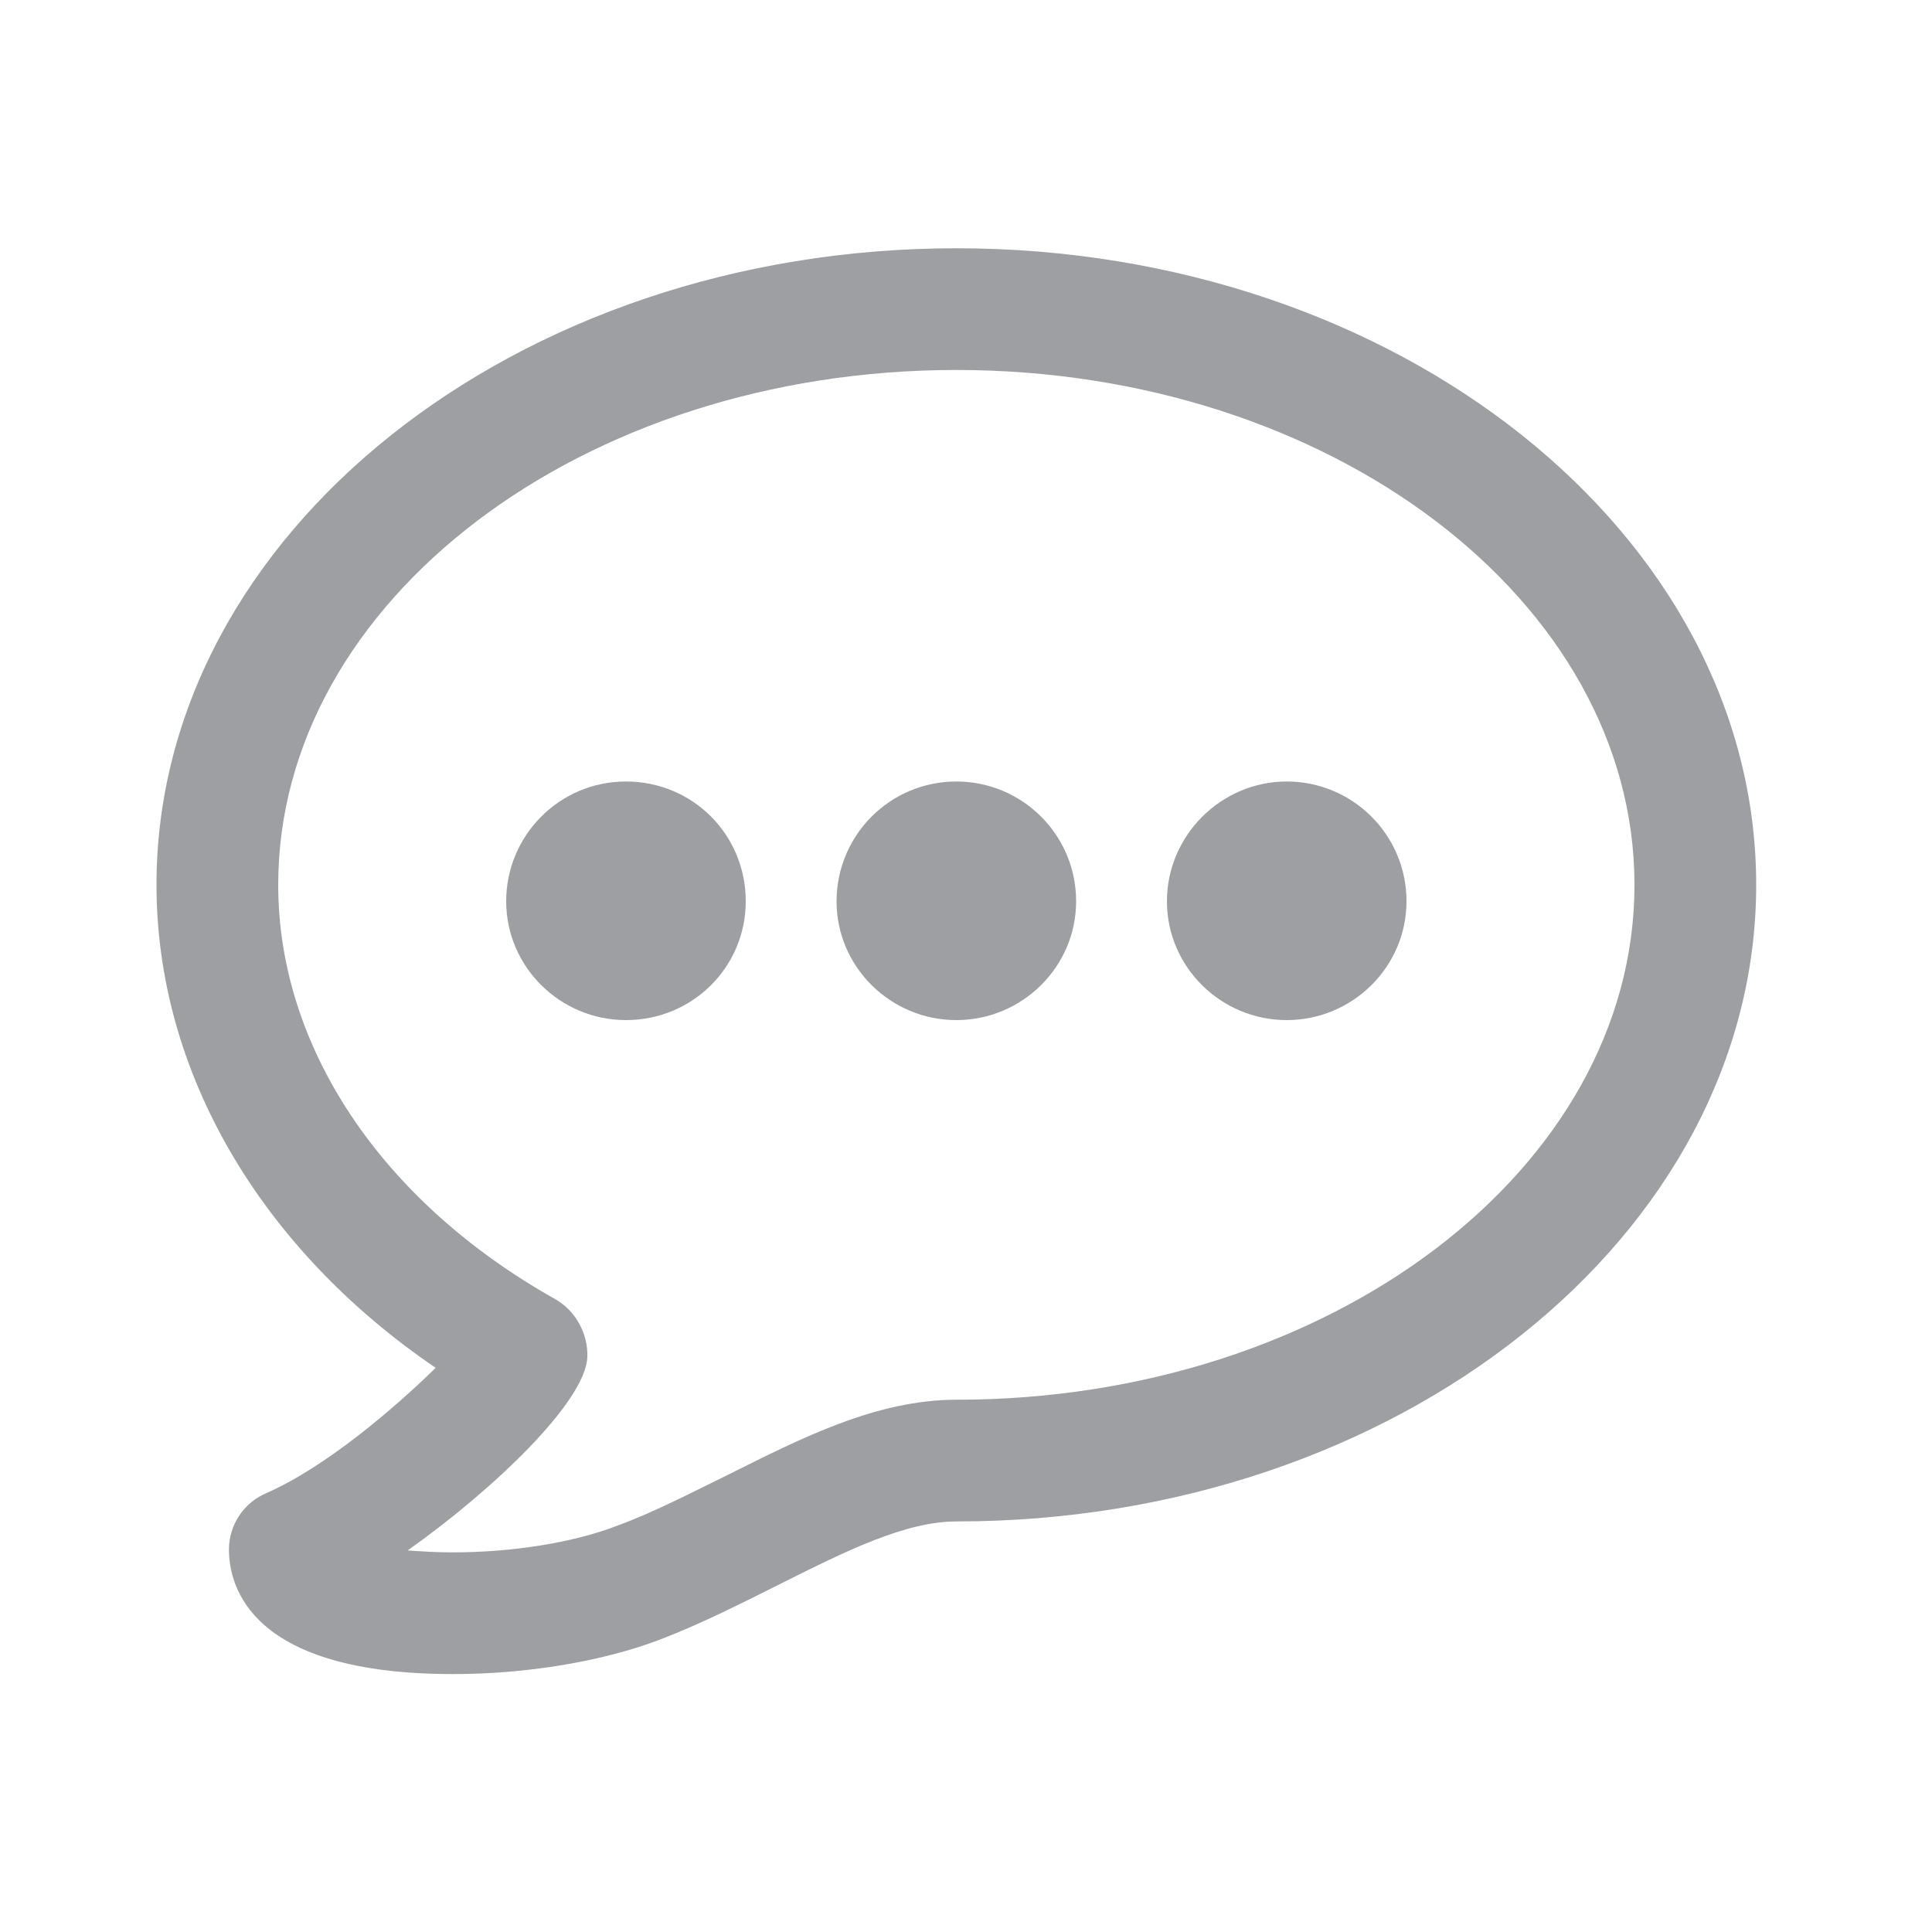
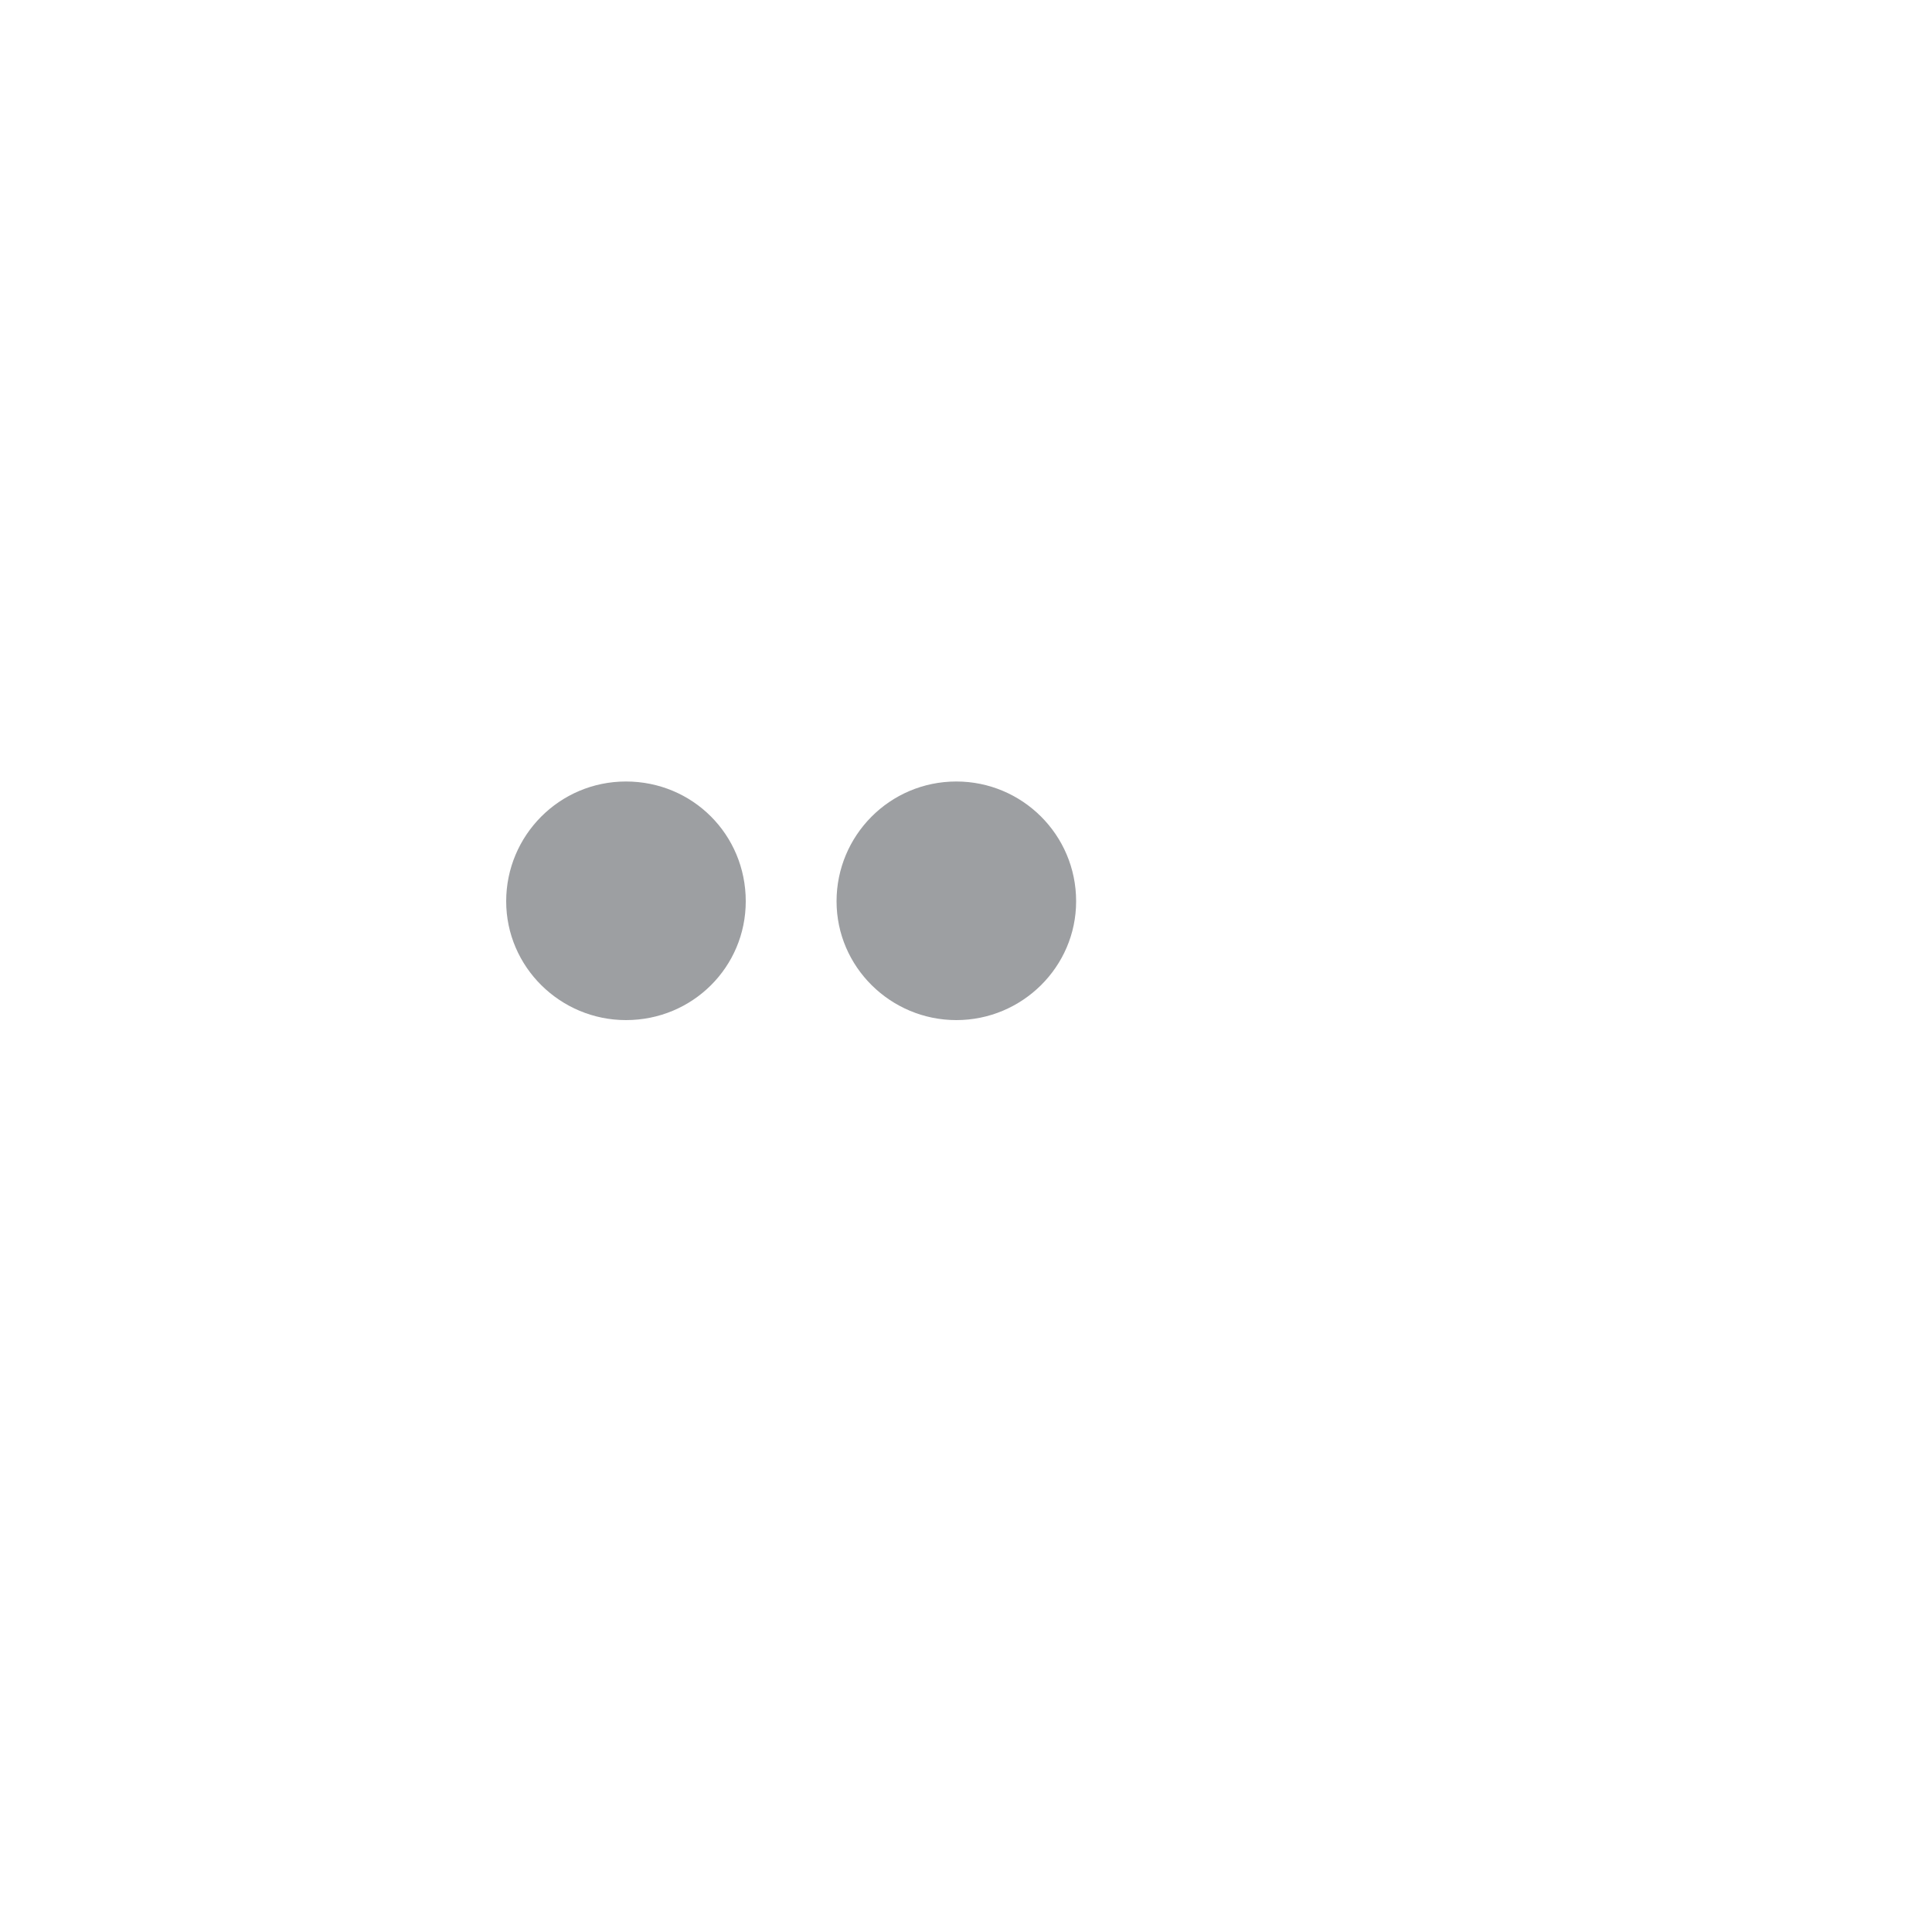
<svg xmlns="http://www.w3.org/2000/svg" version="1.1" id="Layer_1" x="0px" y="0px" viewBox="0 0 200 200" style="enable-background:new 0 0 200 200;" xml:space="preserve">
  <style type="text/css">
	.st0{fill:#9D9FA2;}
</style>
  <g>
    <g>
-       <path class="st0" d="M46.9,173.3L46.9,173.3c-20.9,0-23.2-9-23.2-12.9c0-2.5,1.5-4.8,3.8-5.8c6.2-2.7,13.3-8.8,17.6-13    c-18.2-12.4-28.9-30.7-28.9-50c0-36.3,37.2-65.9,82.8-65.9c45.7,0,82.8,29.6,82.8,65.9c0,36.3-37.1,65.9-82.8,65.9    c-5.3,0-11.5,3.1-18.1,6.4c-4,2-8.1,4.1-12.5,5.8C62.4,172,54.5,173.3,46.9,173.3z M42.2,160.5c1.4,0.1,2.9,0.2,4.7,0.2l0,0    c6.1,0,12.5-1,17.1-2.8c3.8-1.4,7.6-3.4,11.3-5.2c7.6-3.8,15.4-7.8,23.7-7.8c38.7,0,70.2-23.9,70.2-53.3S137.7,38.3,99,38.3    S28.8,62.2,28.8,91.6c0,16.8,10.7,32.8,28.7,42.9c2.1,1.2,3.4,3.6,3.3,6C60.6,145.1,51.1,154.2,42.2,160.5z" />
-     </g>
+       </g>
    <g>
      <path class="st0" d="M64.8,105.6c-6.8,0-12.4-5.5-12.4-12.3c0-6.8,5.5-12.4,12.4-12.4c6.9,0,12.4,5.5,12.4,12.4    C77.2,100.1,71.7,105.6,64.8,105.6z" />
      <path class="st0" d="M99,105.6c-6.8,0-12.4-5.5-12.4-12.3c0-6.8,5.5-12.4,12.4-12.4c6.8,0,12.4,5.5,12.4,12.4    C111.4,100.1,105.8,105.6,99,105.6z" />
      <g>
-         <path class="st0" d="M133.2,105.6c-6.8,0-12.4-5.5-12.4-12.3c0-6.8,5.6-12.4,12.4-12.4c6.8,0,12.4,5.5,12.4,12.4     C145.6,100.1,140,105.6,133.2,105.6z" />
-       </g>
+         </g>
    </g>
  </g>
</svg>